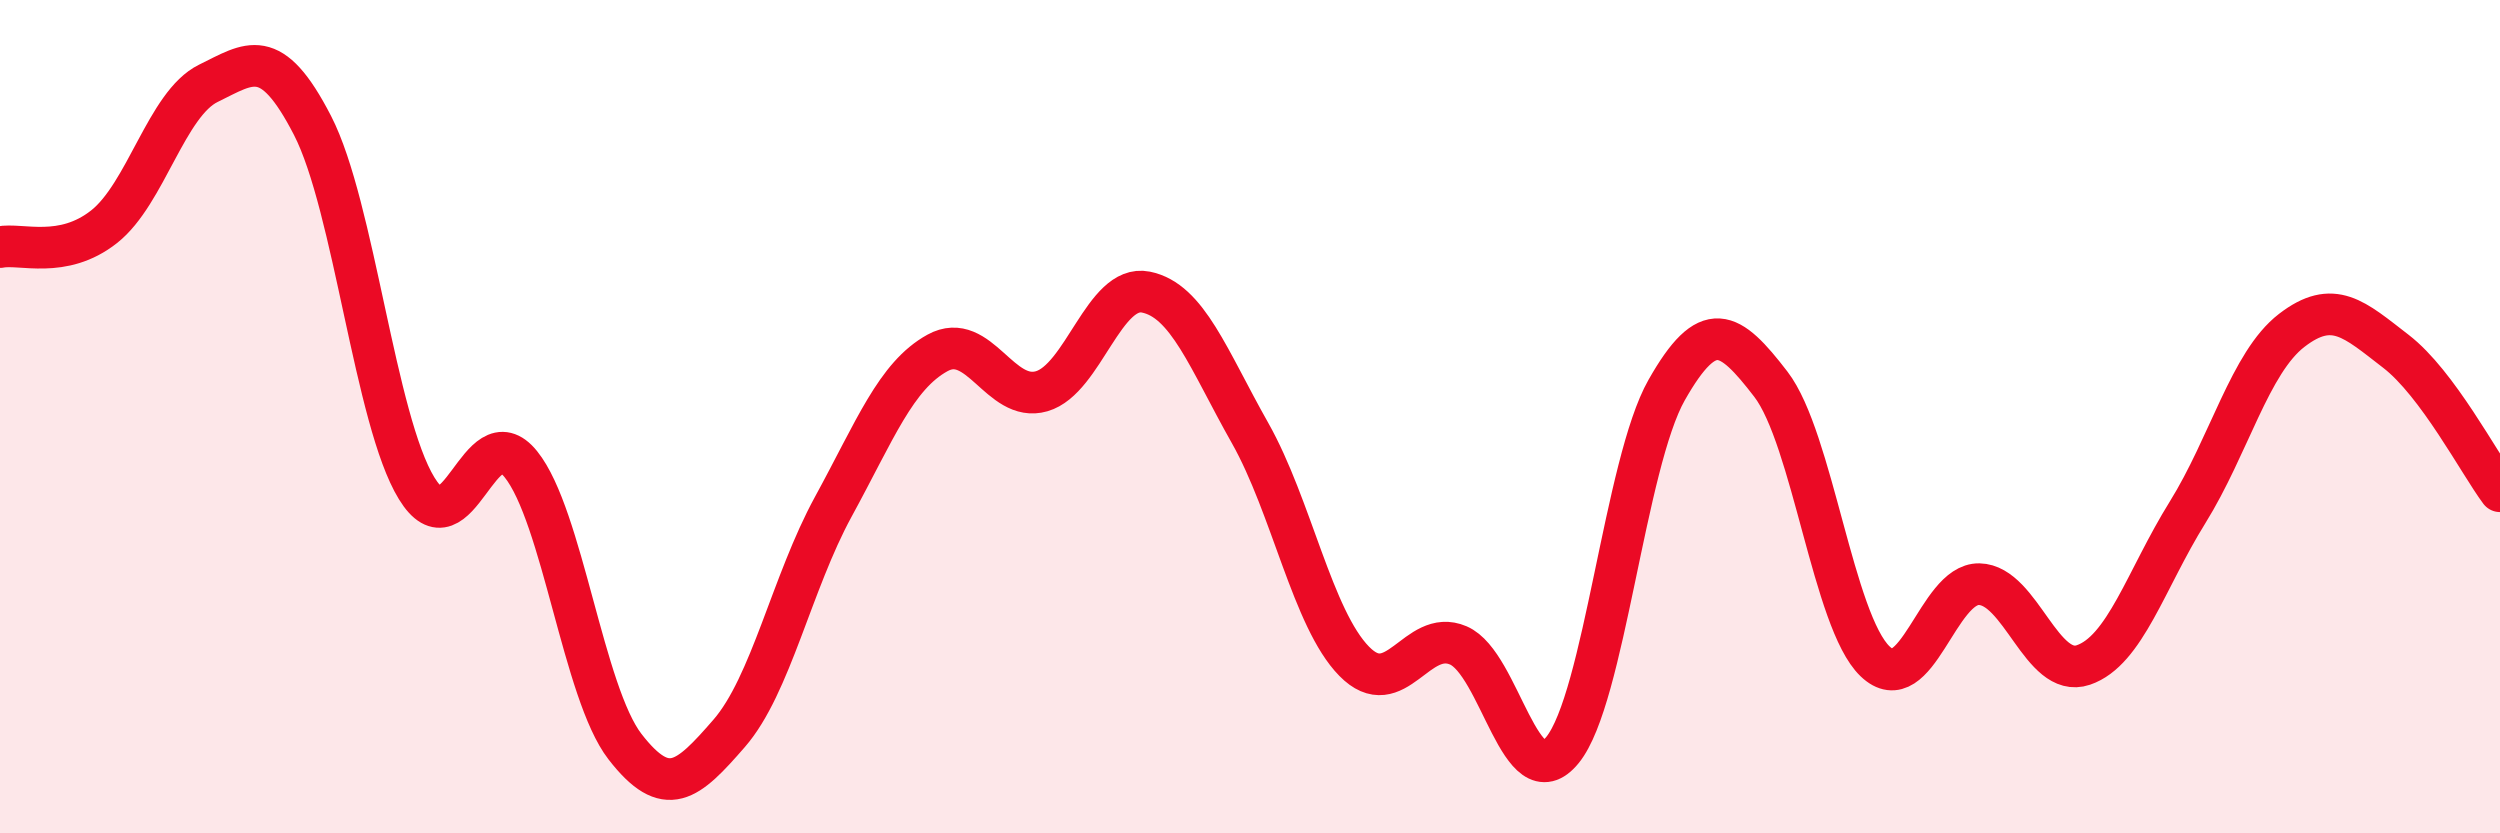
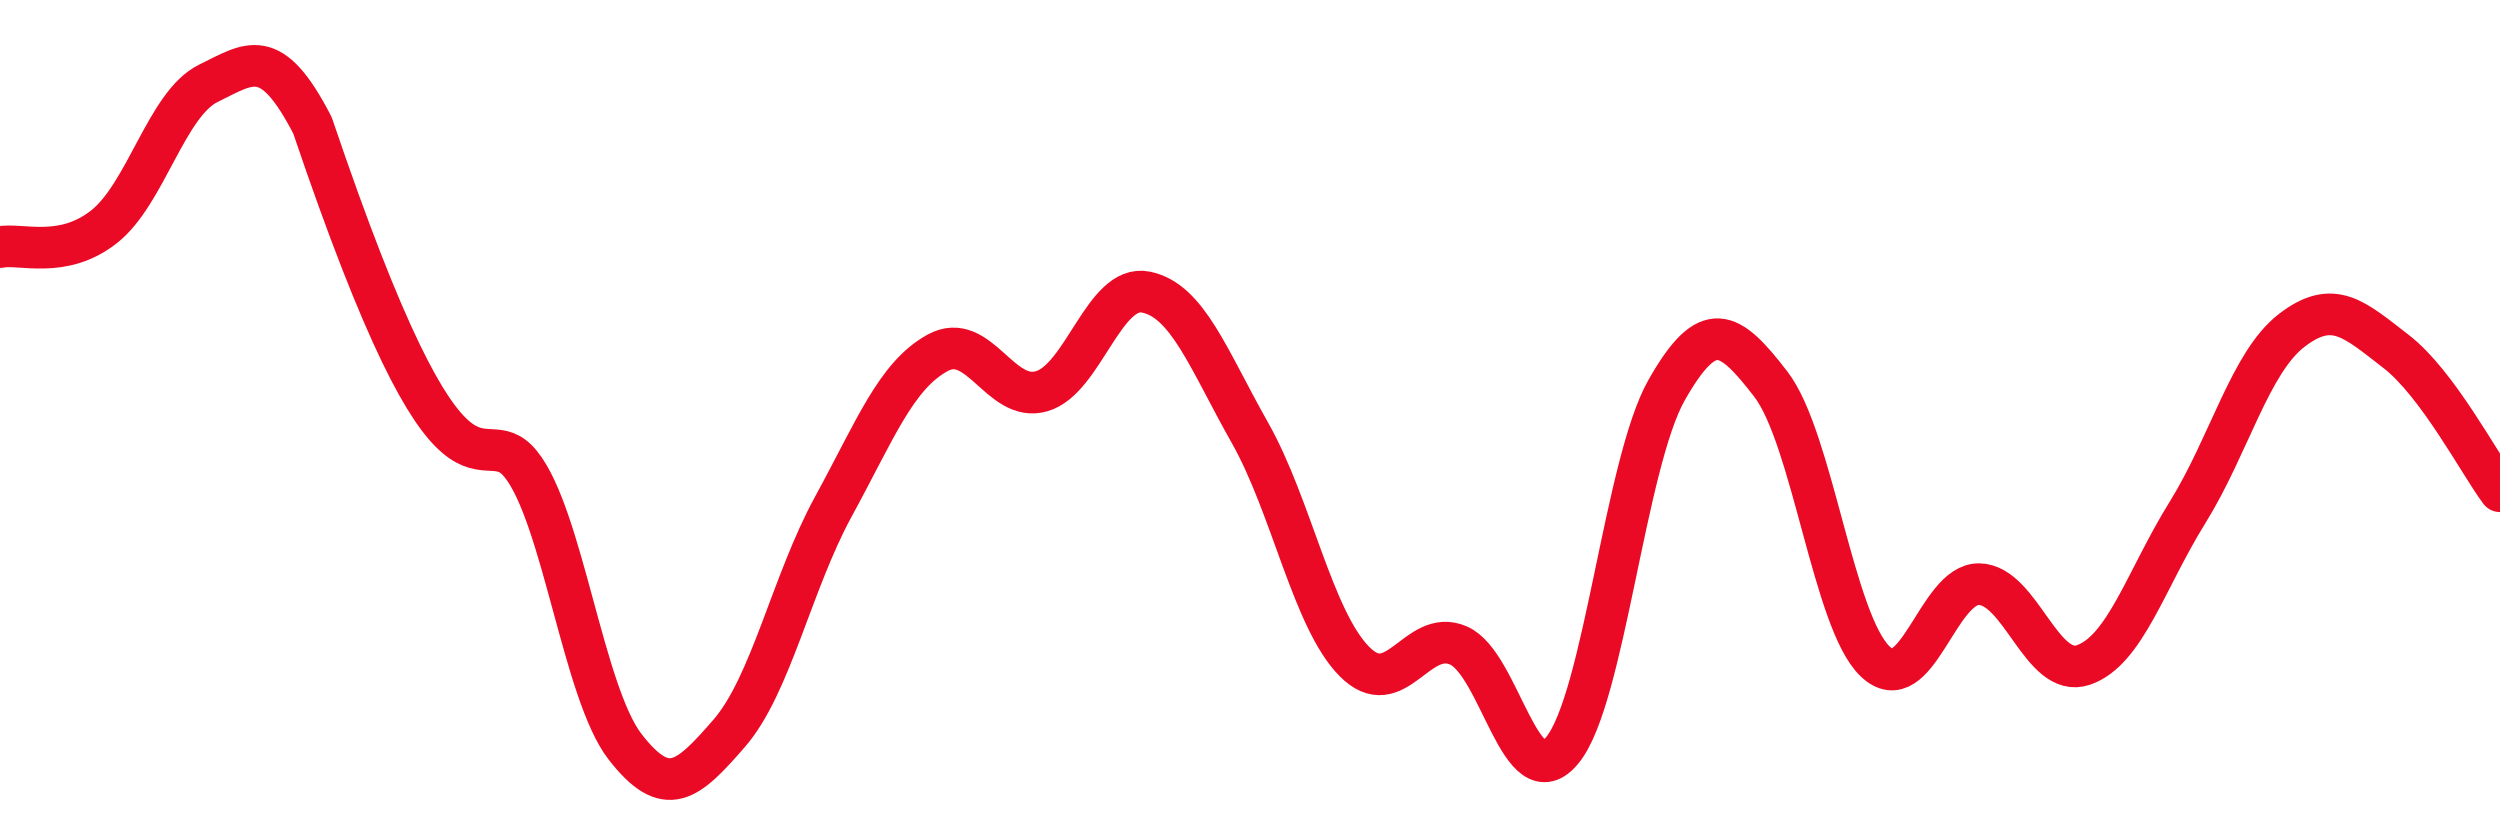
<svg xmlns="http://www.w3.org/2000/svg" width="60" height="20" viewBox="0 0 60 20">
-   <path d="M 0,5.93 C 0.5,5.83 1.5,6.23 2.5,5.44 C 3.5,4.65 4,2.49 5,2 C 6,1.51 6.5,1.07 7.5,3.01 C 8.5,4.95 9,10.09 10,11.72 C 11,13.35 11.5,9.9 12.5,11.14 C 13.5,12.38 14,16.63 15,17.92 C 16,19.21 16.5,18.75 17.5,17.6 C 18.5,16.45 19,13.99 20,12.16 C 21,10.33 21.5,9.02 22.5,8.47 C 23.5,7.92 24,9.68 25,9.39 C 26,9.1 26.5,6.81 27.5,7.01 C 28.5,7.21 29,8.62 30,10.39 C 31,12.16 31.5,14.85 32.5,15.87 C 33.5,16.89 34,15.06 35,15.49 C 36,15.92 36.5,19.23 37.5,18 C 38.5,16.77 39,11.12 40,9.36 C 41,7.6 41.5,7.92 42.5,9.22 C 43.5,10.52 44,14.91 45,15.87 C 46,16.83 46.5,14 47.5,14.02 C 48.5,14.04 49,16.3 50,15.96 C 51,15.62 51.5,13.91 52.5,12.3 C 53.5,10.69 54,8.7 55,7.93 C 56,7.16 56.5,7.66 57.5,8.43 C 58.5,9.2 59.5,11.12 60,11.79L60 20L0 20Z" fill="#EB0A25" opacity="0.1" stroke-linecap="round" stroke-linejoin="round" />
-   <path d="M 0,5.93 C 0.5,5.83 1.5,6.23 2.5,5.44 C 3.5,4.65 4,2.49 5,2 C 6,1.51 6.5,1.07 7.5,3.01 C 8.5,4.95 9,10.09 10,11.72 C 11,13.35 11.5,9.9 12.5,11.14 C 13.5,12.38 14,16.63 15,17.92 C 16,19.21 16.5,18.75 17.5,17.6 C 18.5,16.45 19,13.99 20,12.16 C 21,10.33 21.5,9.02 22.5,8.47 C 23.5,7.92 24,9.68 25,9.39 C 26,9.1 26.5,6.81 27.5,7.01 C 28.5,7.21 29,8.62 30,10.39 C 31,12.16 31.5,14.85 32.5,15.87 C 33.5,16.89 34,15.06 35,15.49 C 36,15.92 36.5,19.23 37.5,18 C 38.5,16.77 39,11.12 40,9.36 C 41,7.6 41.5,7.92 42.5,9.22 C 43.5,10.52 44,14.91 45,15.87 C 46,16.83 46.5,14 47.5,14.02 C 48.5,14.04 49,16.3 50,15.96 C 51,15.62 51.5,13.91 52.5,12.3 C 53.5,10.69 54,8.7 55,7.93 C 56,7.16 56.5,7.66 57.5,8.43 C 58.5,9.2 59.5,11.12 60,11.79" stroke="#EB0A25" stroke-width="1" fill="none" stroke-linecap="round" stroke-linejoin="round" />
+   <path d="M 0,5.93 C 0.5,5.83 1.5,6.23 2.5,5.44 C 3.5,4.65 4,2.49 5,2 C 6,1.51 6.5,1.07 7.5,3.01 C 11,13.35 11.5,9.9 12.5,11.14 C 13.5,12.38 14,16.63 15,17.92 C 16,19.21 16.5,18.75 17.5,17.6 C 18.5,16.45 19,13.99 20,12.16 C 21,10.33 21.5,9.02 22.5,8.47 C 23.5,7.92 24,9.68 25,9.39 C 26,9.1 26.5,6.81 27.5,7.01 C 28.5,7.21 29,8.62 30,10.39 C 31,12.16 31.5,14.85 32.5,15.87 C 33.5,16.89 34,15.06 35,15.49 C 36,15.92 36.5,19.23 37.5,18 C 38.5,16.77 39,11.12 40,9.36 C 41,7.6 41.5,7.92 42.5,9.22 C 43.5,10.52 44,14.91 45,15.87 C 46,16.83 46.5,14 47.5,14.02 C 48.5,14.04 49,16.3 50,15.96 C 51,15.62 51.5,13.91 52.5,12.3 C 53.5,10.69 54,8.7 55,7.93 C 56,7.16 56.5,7.66 57.5,8.43 C 58.5,9.2 59.5,11.12 60,11.79" stroke="#EB0A25" stroke-width="1" fill="none" stroke-linecap="round" stroke-linejoin="round" />
</svg>